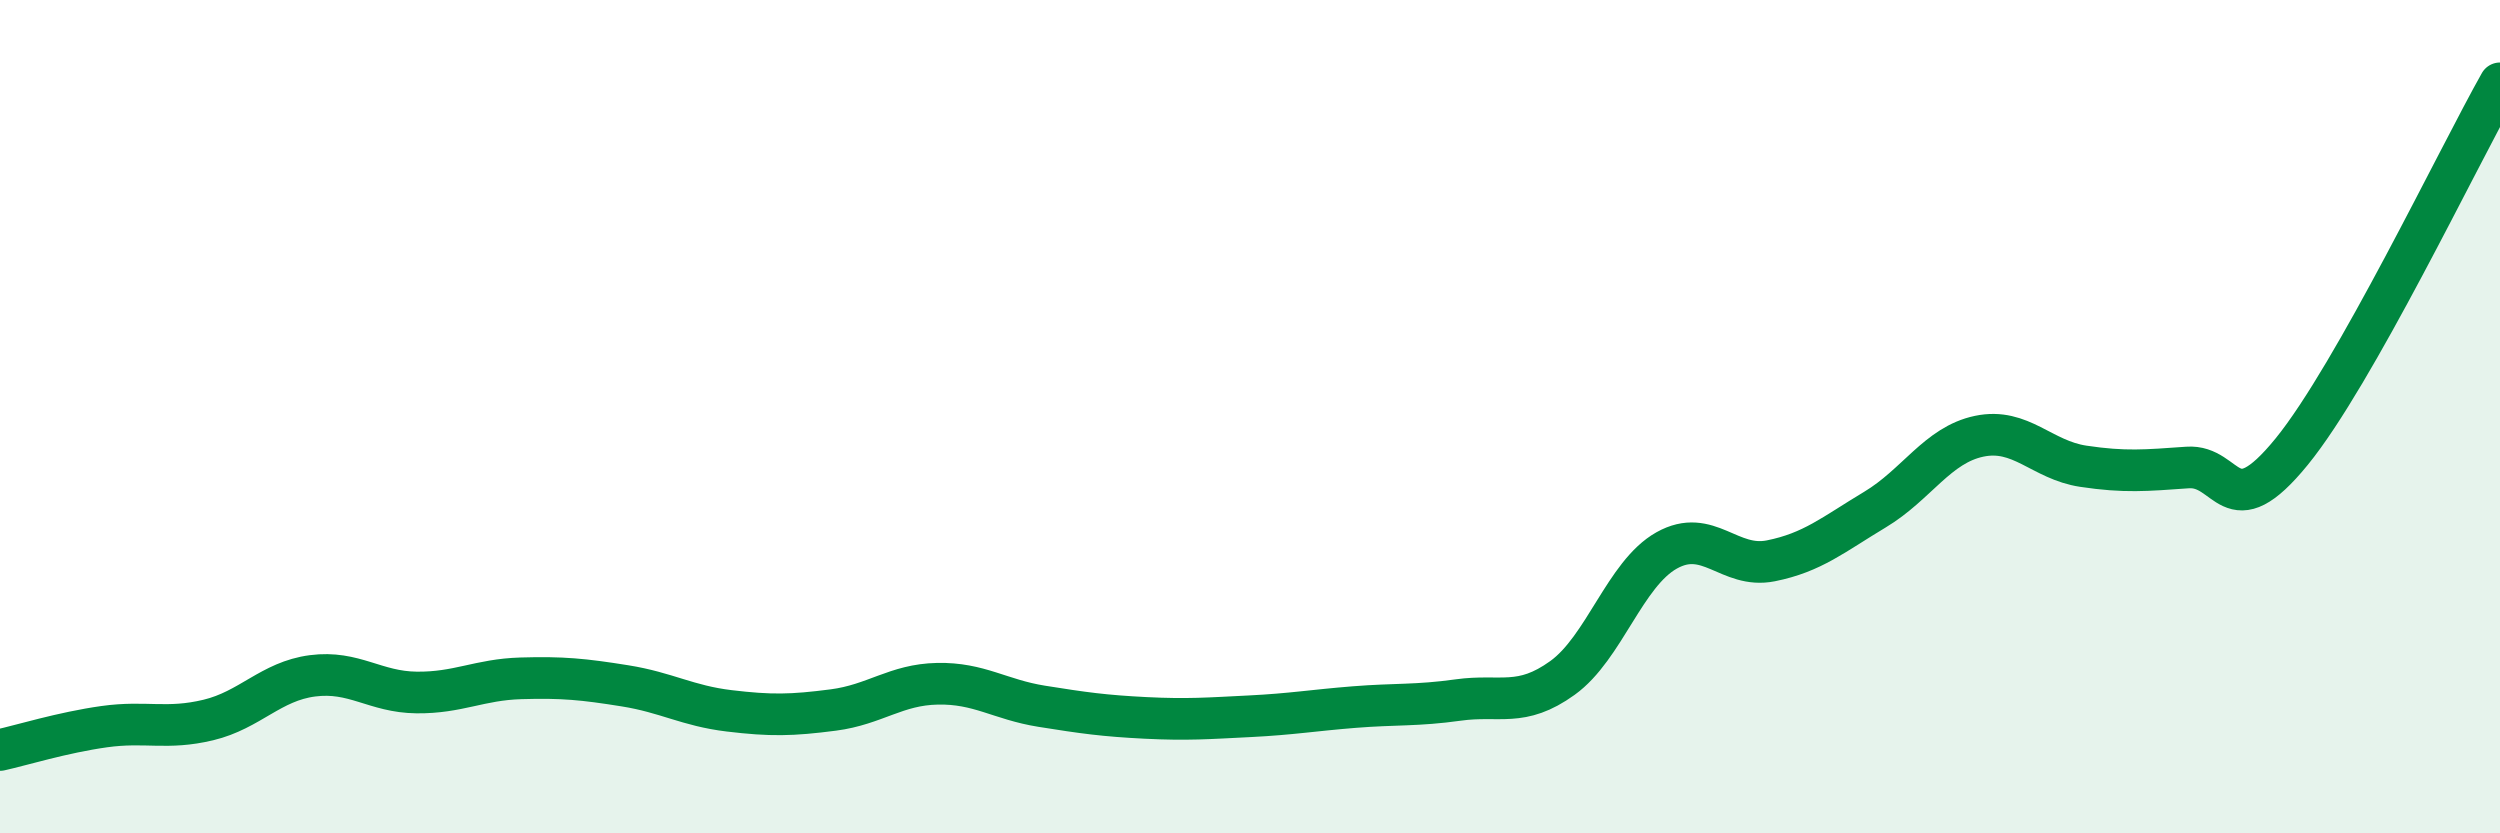
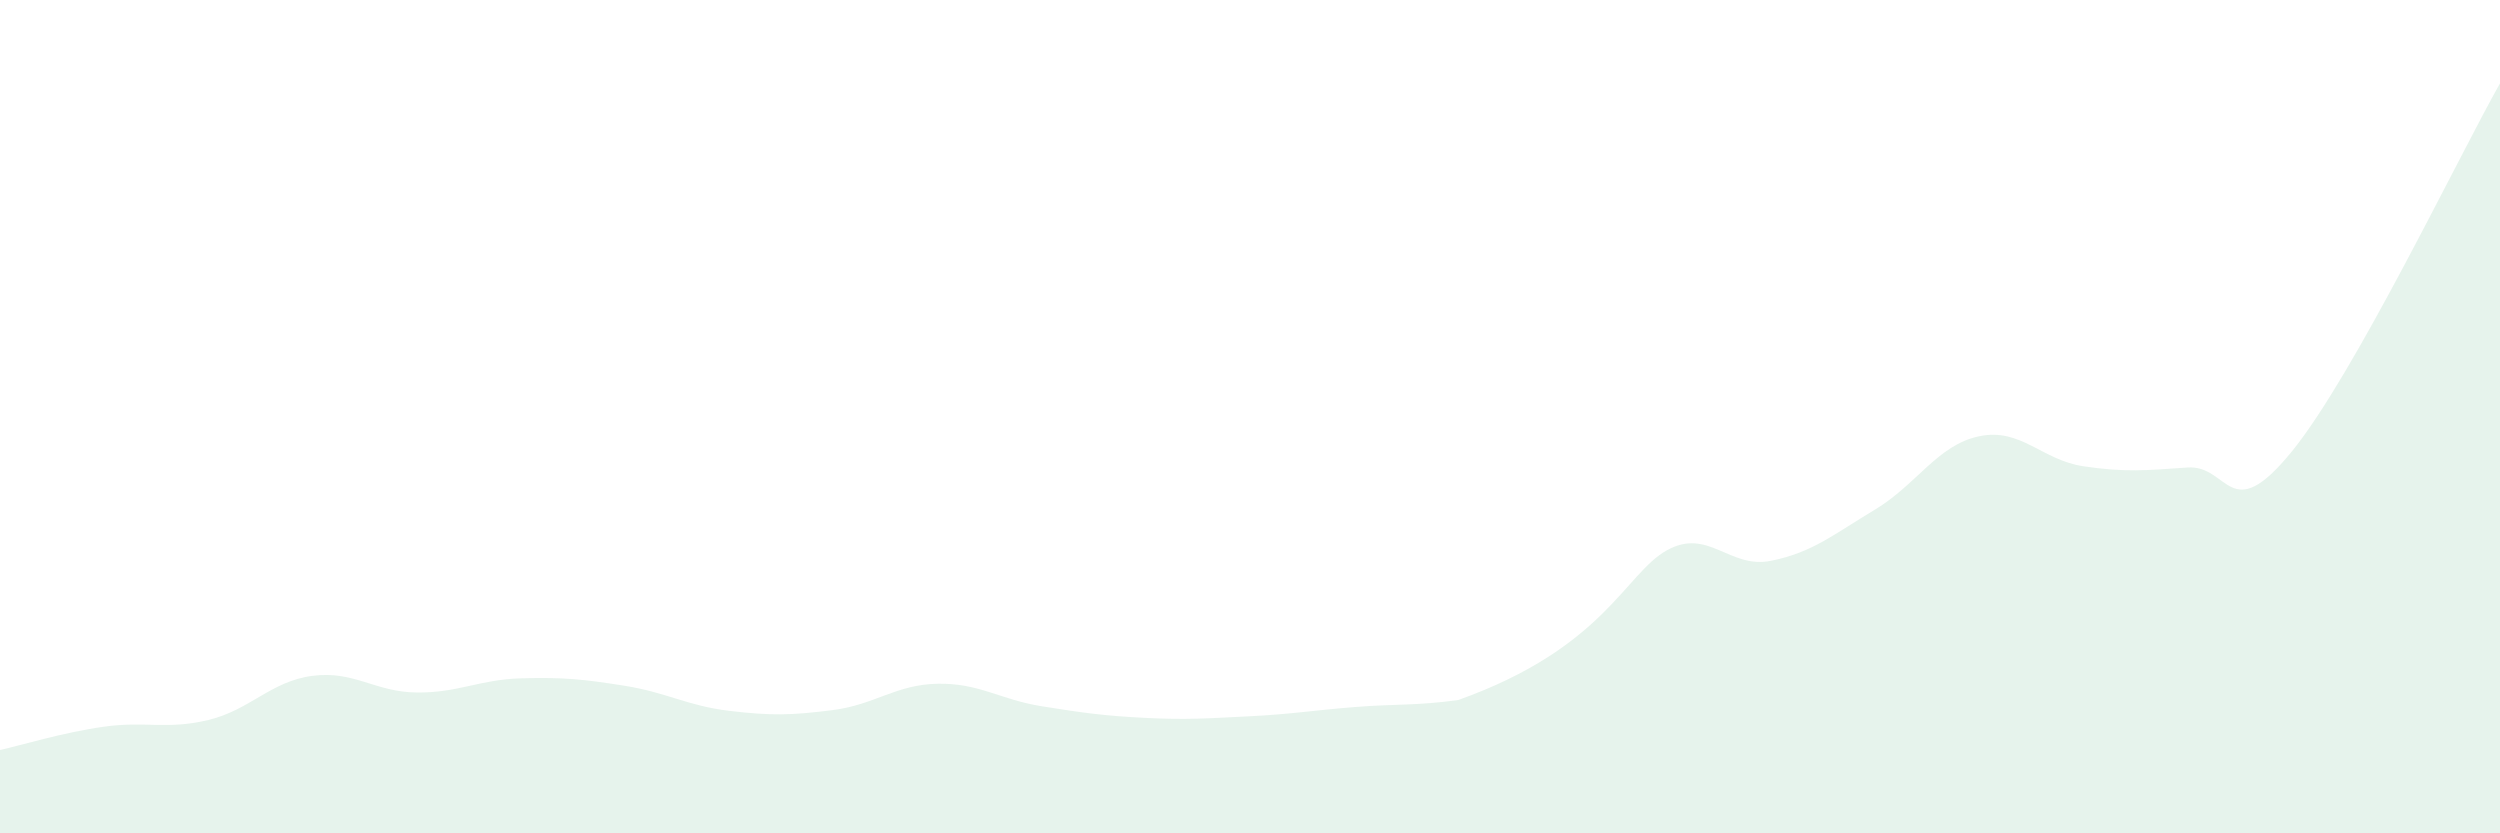
<svg xmlns="http://www.w3.org/2000/svg" width="60" height="20" viewBox="0 0 60 20">
-   <path d="M 0,18 C 0.5,17.89 1.5,17.58 2.5,17.44 C 3.5,17.3 4,17.52 5,17.28 C 6,17.04 6.5,16.35 7.5,16.22 C 8.5,16.09 9,16.61 10,16.62 C 11,16.63 11.5,16.31 12.5,16.28 C 13.5,16.25 14,16.3 15,16.46 C 16,16.62 16.5,16.94 17.5,17.06 C 18.5,17.18 19,17.17 20,17.04 C 21,16.91 21.5,16.43 22.5,16.41 C 23.5,16.39 24,16.79 25,16.95 C 26,17.11 26.5,17.18 27.5,17.23 C 28.5,17.28 29,17.24 30,17.19 C 31,17.14 31.5,17.05 32.5,16.97 C 33.5,16.89 34,16.94 35,16.8 C 36,16.66 36.5,16.99 37.5,16.27 C 38.5,15.55 39,13.77 40,13.21 C 41,12.65 41.5,13.66 42.5,13.46 C 43.5,13.26 44,12.83 45,12.23 C 46,11.63 46.5,10.68 47.5,10.47 C 48.5,10.26 49,11.04 50,11.19 C 51,11.34 51.5,11.29 52.5,11.22 C 53.5,11.15 53.5,12.68 55,10.84 C 56.5,9 59,3.77 60,2L60 20L0 20Z" fill="#008740" opacity="0.1" stroke-linecap="round" stroke-linejoin="round" />
-   <path d="M 0,18 C 0.5,17.89 1.5,17.58 2.5,17.44 C 3.5,17.3 4,17.52 5,17.28 C 6,17.04 6.5,16.35 7.5,16.22 C 8.5,16.09 9,16.61 10,16.62 C 11,16.63 11.5,16.31 12.5,16.28 C 13.5,16.25 14,16.3 15,16.46 C 16,16.62 16.5,16.94 17.5,17.06 C 18.5,17.18 19,17.17 20,17.04 C 21,16.91 21.5,16.43 22.5,16.41 C 23.5,16.39 24,16.79 25,16.95 C 26,17.11 26.5,17.18 27.5,17.23 C 28.5,17.28 29,17.24 30,17.19 C 31,17.14 31.5,17.05 32.5,16.97 C 33.5,16.89 34,16.94 35,16.8 C 36,16.66 36.5,16.99 37.5,16.27 C 38.5,15.55 39,13.77 40,13.21 C 41,12.65 41.5,13.66 42.5,13.46 C 43.5,13.26 44,12.83 45,12.23 C 46,11.63 46.5,10.68 47.5,10.47 C 48.5,10.26 49,11.04 50,11.19 C 51,11.34 51.5,11.29 52.5,11.22 C 53.5,11.15 53.5,12.68 55,10.84 C 56.5,9 59,3.77 60,2" stroke="#008740" stroke-width="1" fill="none" stroke-linecap="round" stroke-linejoin="round" />
+   <path d="M 0,18 C 0.5,17.89 1.5,17.58 2.5,17.44 C 3.5,17.3 4,17.52 5,17.28 C 6,17.04 6.5,16.35 7.5,16.22 C 8.5,16.09 9,16.61 10,16.62 C 11,16.63 11.5,16.31 12.5,16.28 C 13.5,16.25 14,16.3 15,16.46 C 16,16.62 16.5,16.94 17.5,17.06 C 18.5,17.18 19,17.17 20,17.04 C 21,16.91 21.5,16.43 22.5,16.41 C 23.5,16.39 24,16.79 25,16.95 C 26,17.11 26.5,17.18 27.5,17.23 C 28.5,17.28 29,17.24 30,17.19 C 31,17.14 31.5,17.05 32.5,16.97 C 33.5,16.89 34,16.94 35,16.8 C 38.5,15.55 39,13.77 40,13.21 C 41,12.65 41.5,13.66 42.5,13.46 C 43.5,13.26 44,12.83 45,12.23 C 46,11.63 46.5,10.68 47.5,10.47 C 48.5,10.26 49,11.04 50,11.19 C 51,11.34 51.5,11.29 52.5,11.22 C 53.5,11.15 53.5,12.68 55,10.84 C 56.5,9 59,3.77 60,2L60 20L0 20Z" fill="#008740" opacity="0.1" stroke-linecap="round" stroke-linejoin="round" />
</svg>